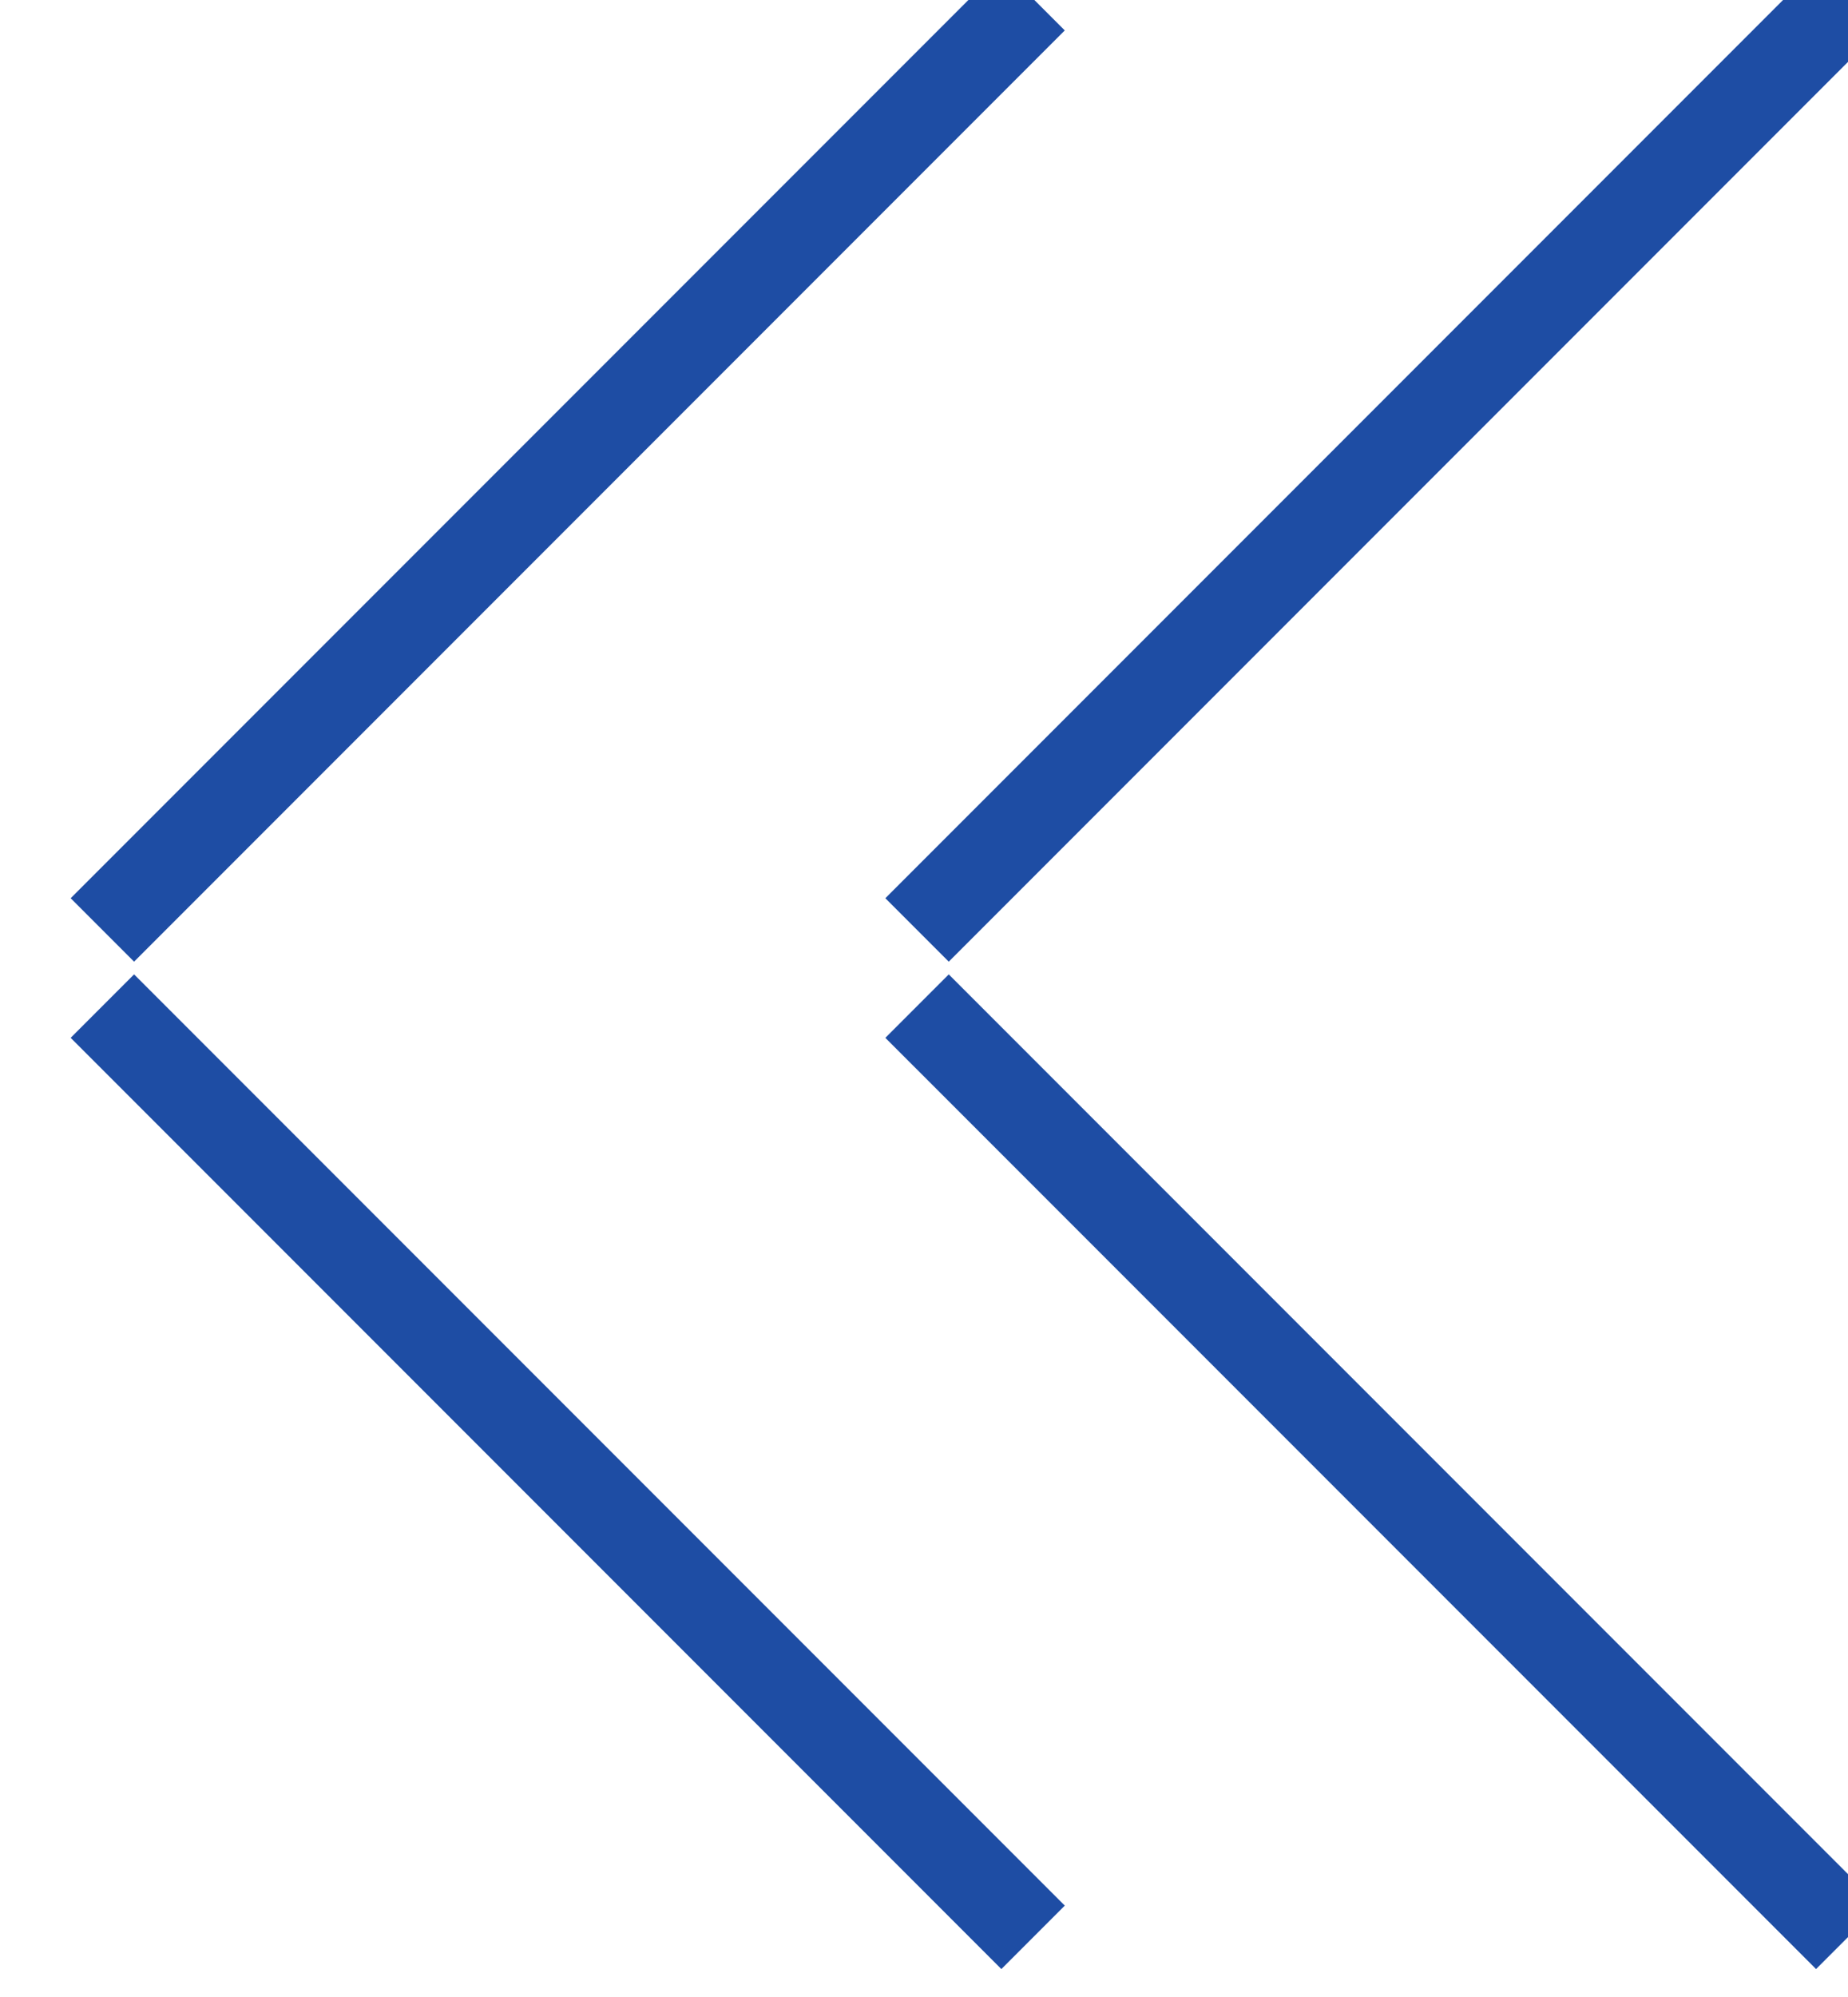
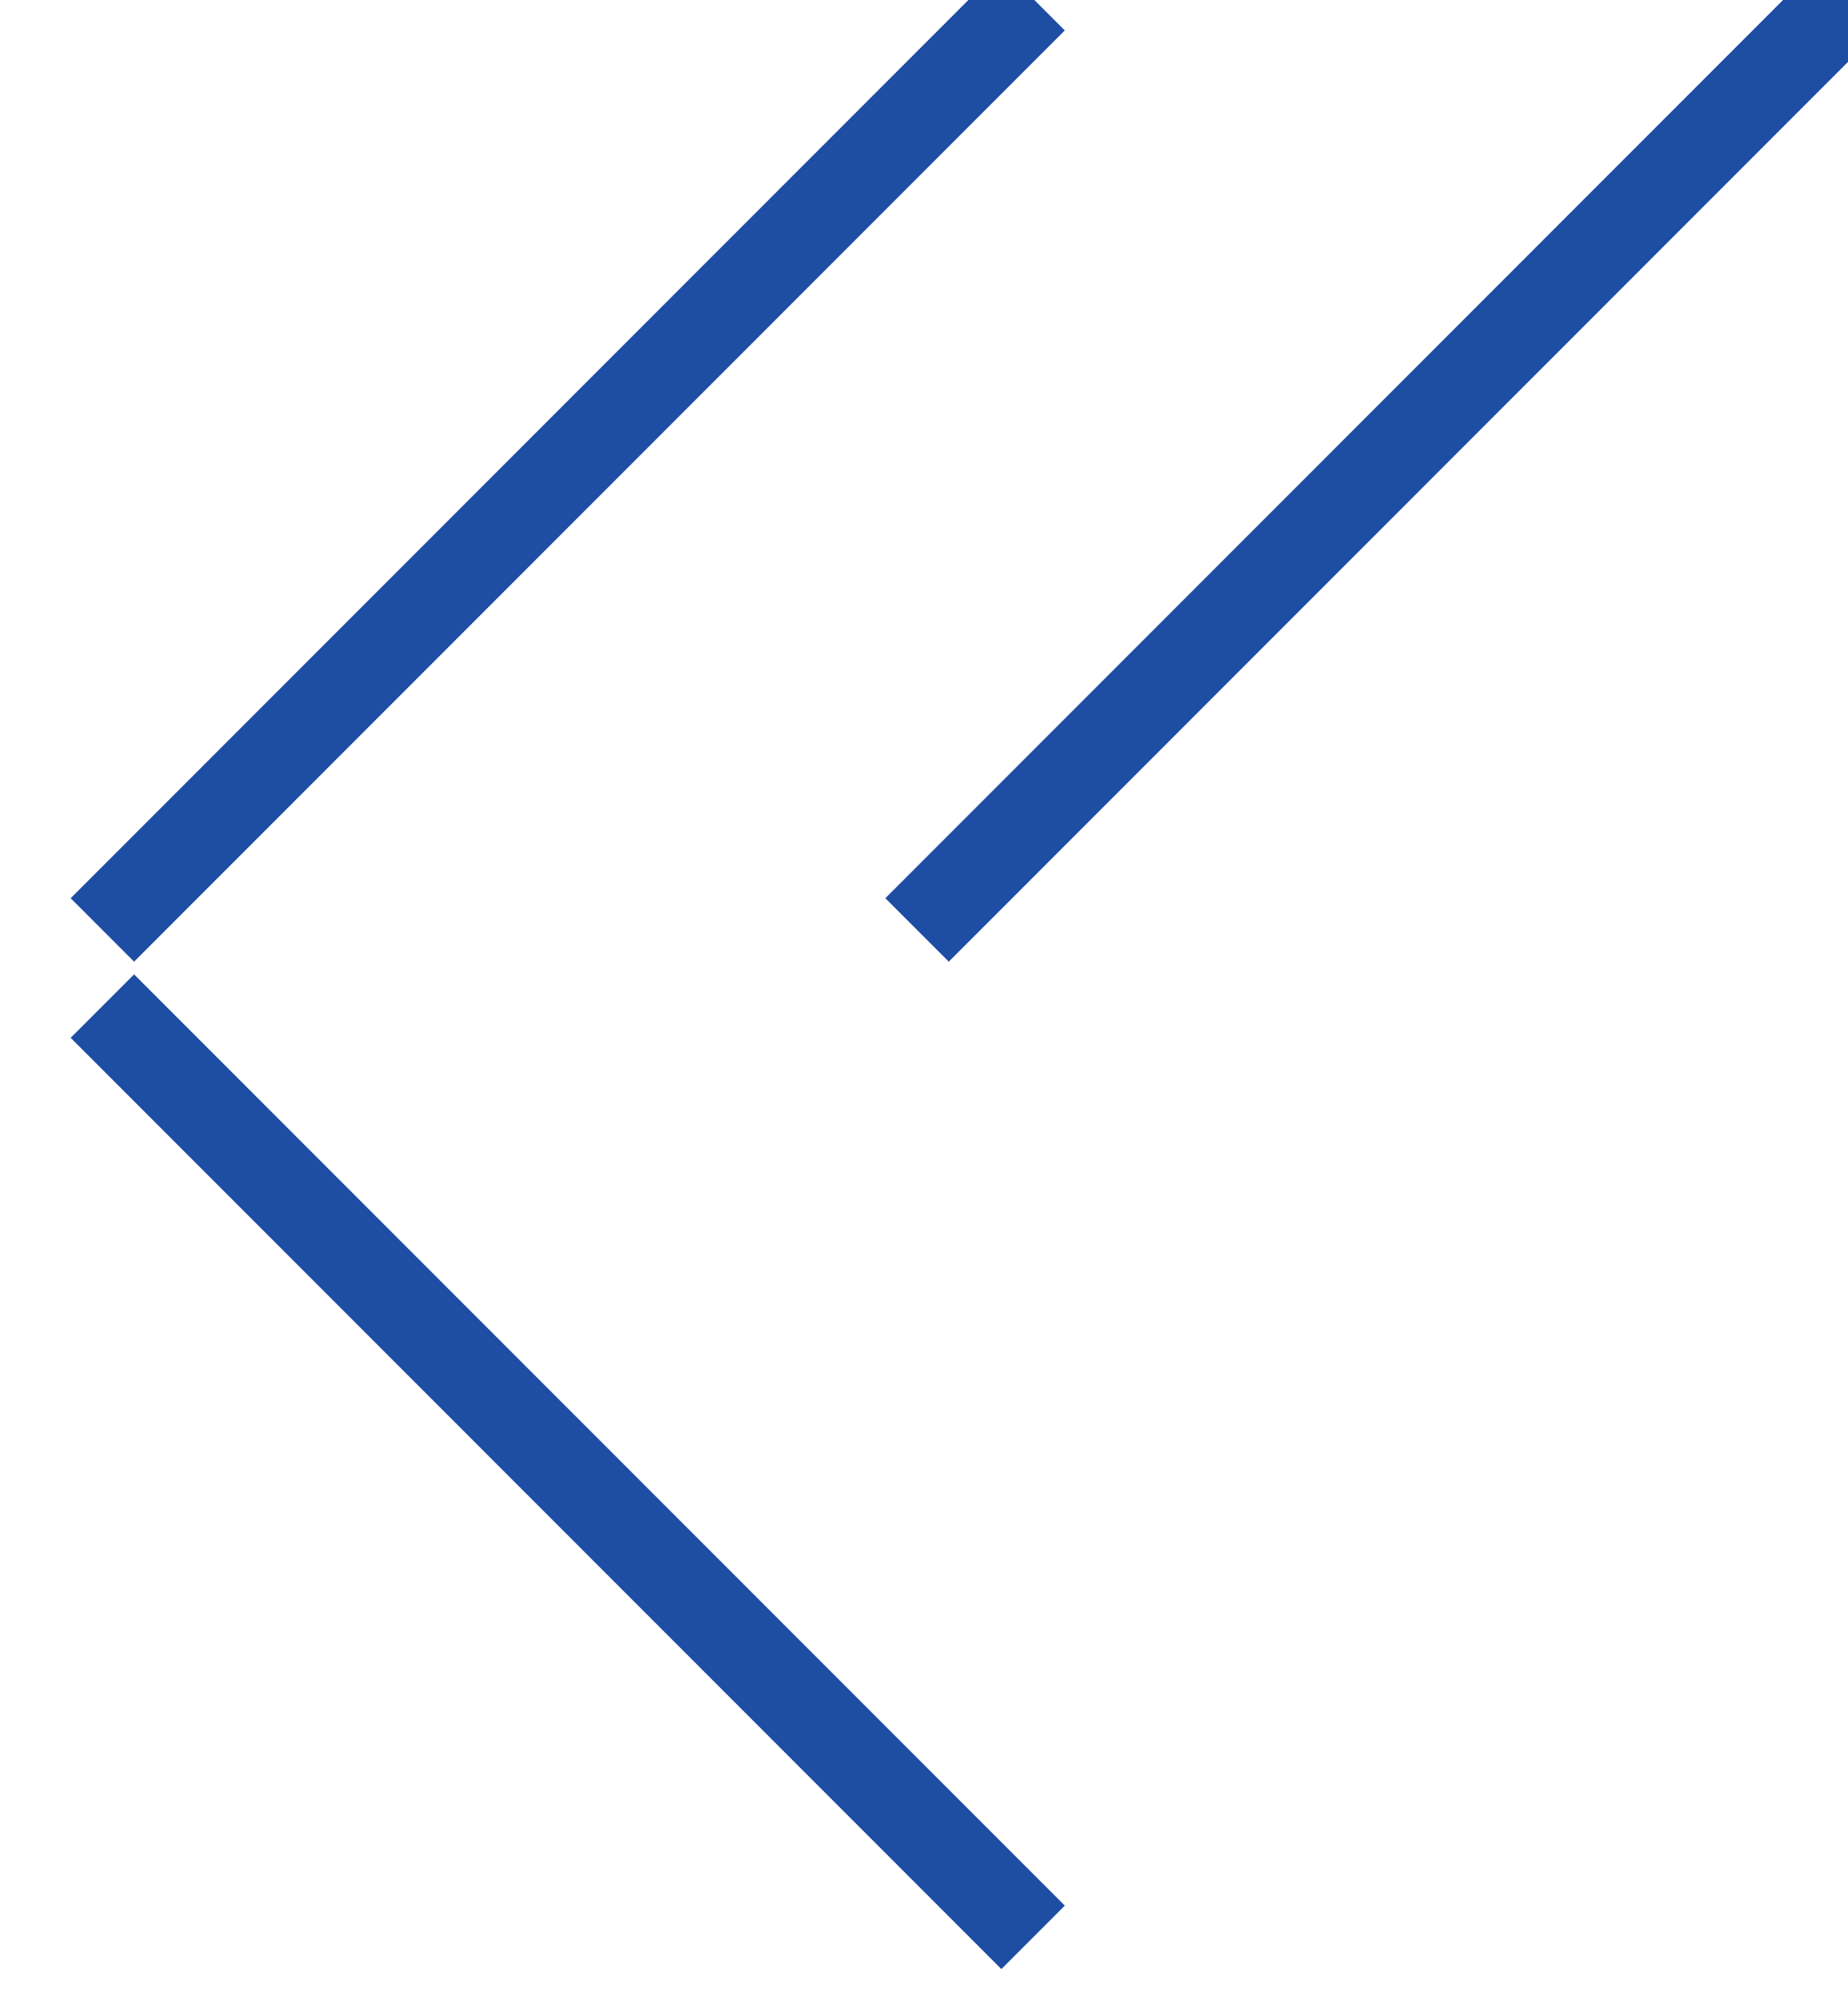
<svg xmlns="http://www.w3.org/2000/svg" width="100%" height="100%" viewBox="0 0 25 27" version="1.1" xml:space="preserve" style="fill-rule:evenodd;clip-rule:evenodd;stroke-linejoin:bevel;stroke-miterlimit:1.5;">
  <g transform="matrix(0.62,4.30382e-33,-1.00899e-32,0.62,-1118.71,-23.12)">
    <g>
      <g transform="matrix(0.618,0.618,-1.025,1.025,773.486,-1040.95)">
        <path d="M1725.97,32.713L1758.83,32.713" style="fill:none;stroke:rgb(30,77,164);stroke-width:1.35px;" />
      </g>
      <g transform="matrix(0.618,-0.618,-1.025,-1.025,773.486,1157.75)">
        <path d="M1725.97,32.713L1758.83,32.713" style="fill:none;stroke:rgb(30,77,164);stroke-width:1.35px;" />
      </g>
    </g>
    <g transform="matrix(1,0,0,1,17.776,-1.42109e-14)">
      <g transform="matrix(0.618,0.618,-1.025,1.025,773.486,-1040.95)">
-         <path d="M1725.97,32.713L1758.83,32.713" style="fill:none;stroke:rgb(30,77,164);stroke-width:1.35px;" />
-       </g>
+         </g>
      <g transform="matrix(0.618,-0.618,-1.025,-1.025,773.486,1157.75)">
        <path d="M1725.97,32.713L1758.83,32.713" style="fill:none;stroke:rgb(30,77,164);stroke-width:1.35px;" />
      </g>
    </g>
  </g>
</svg>